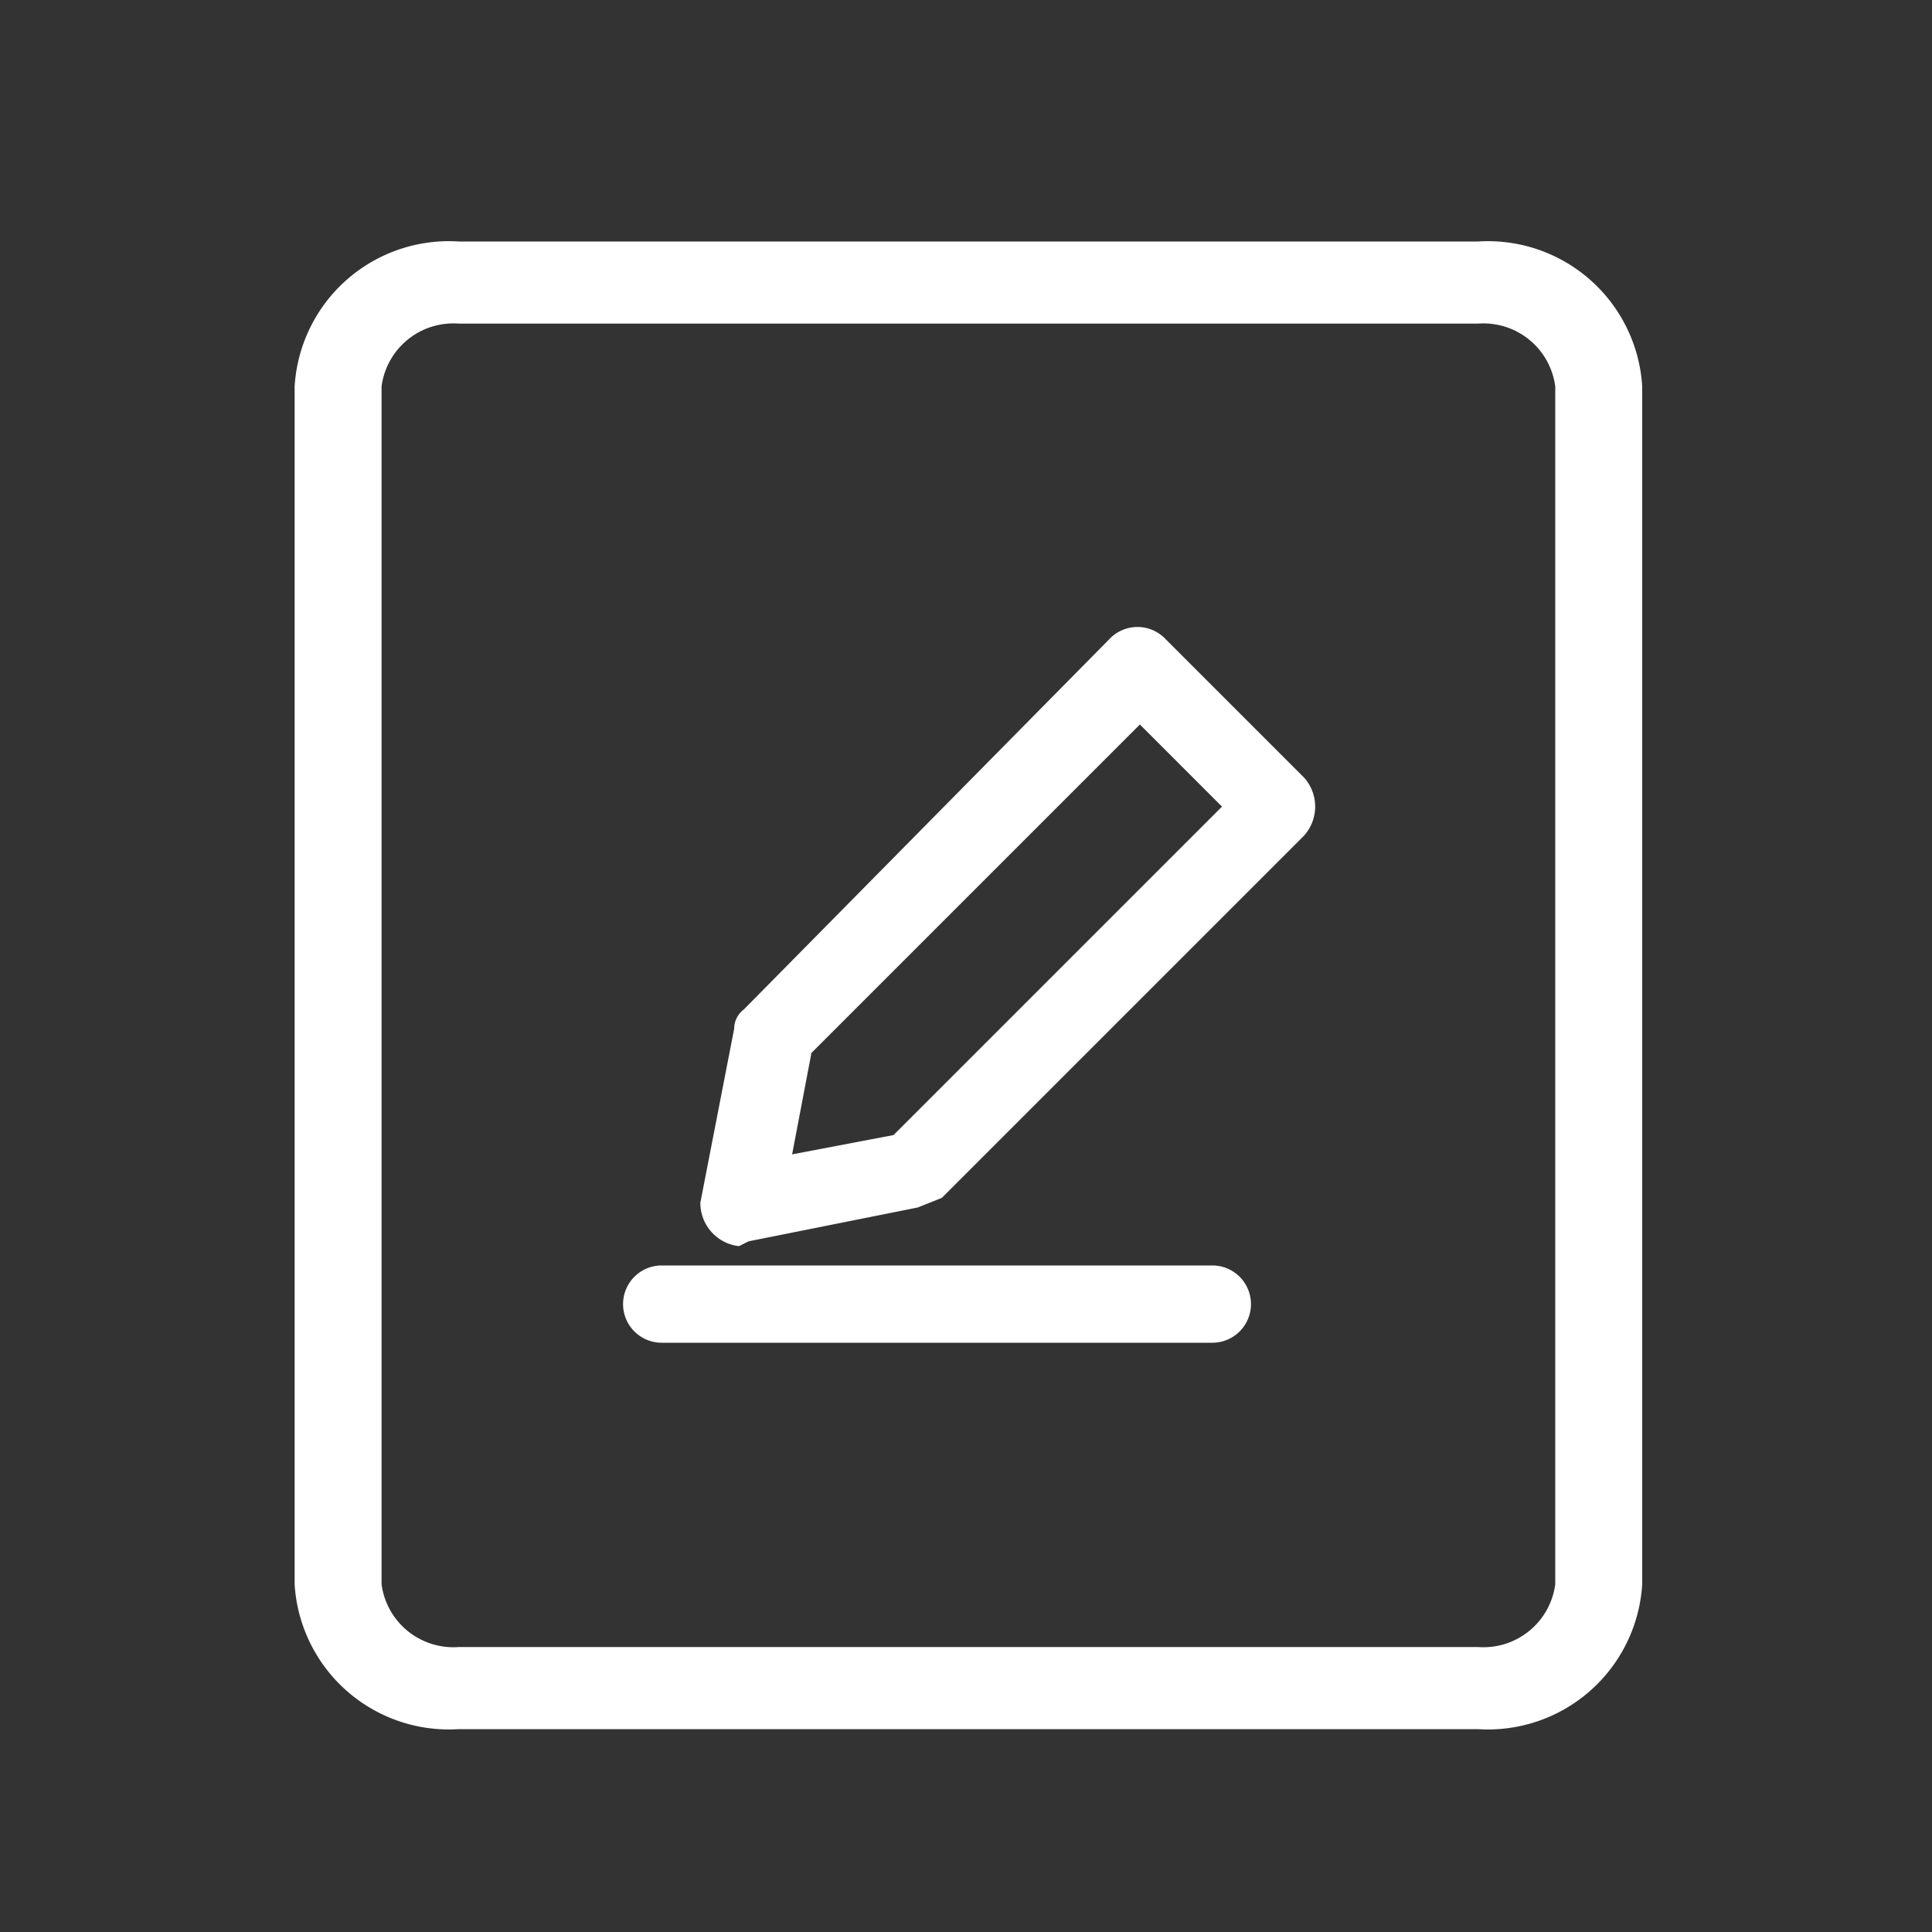
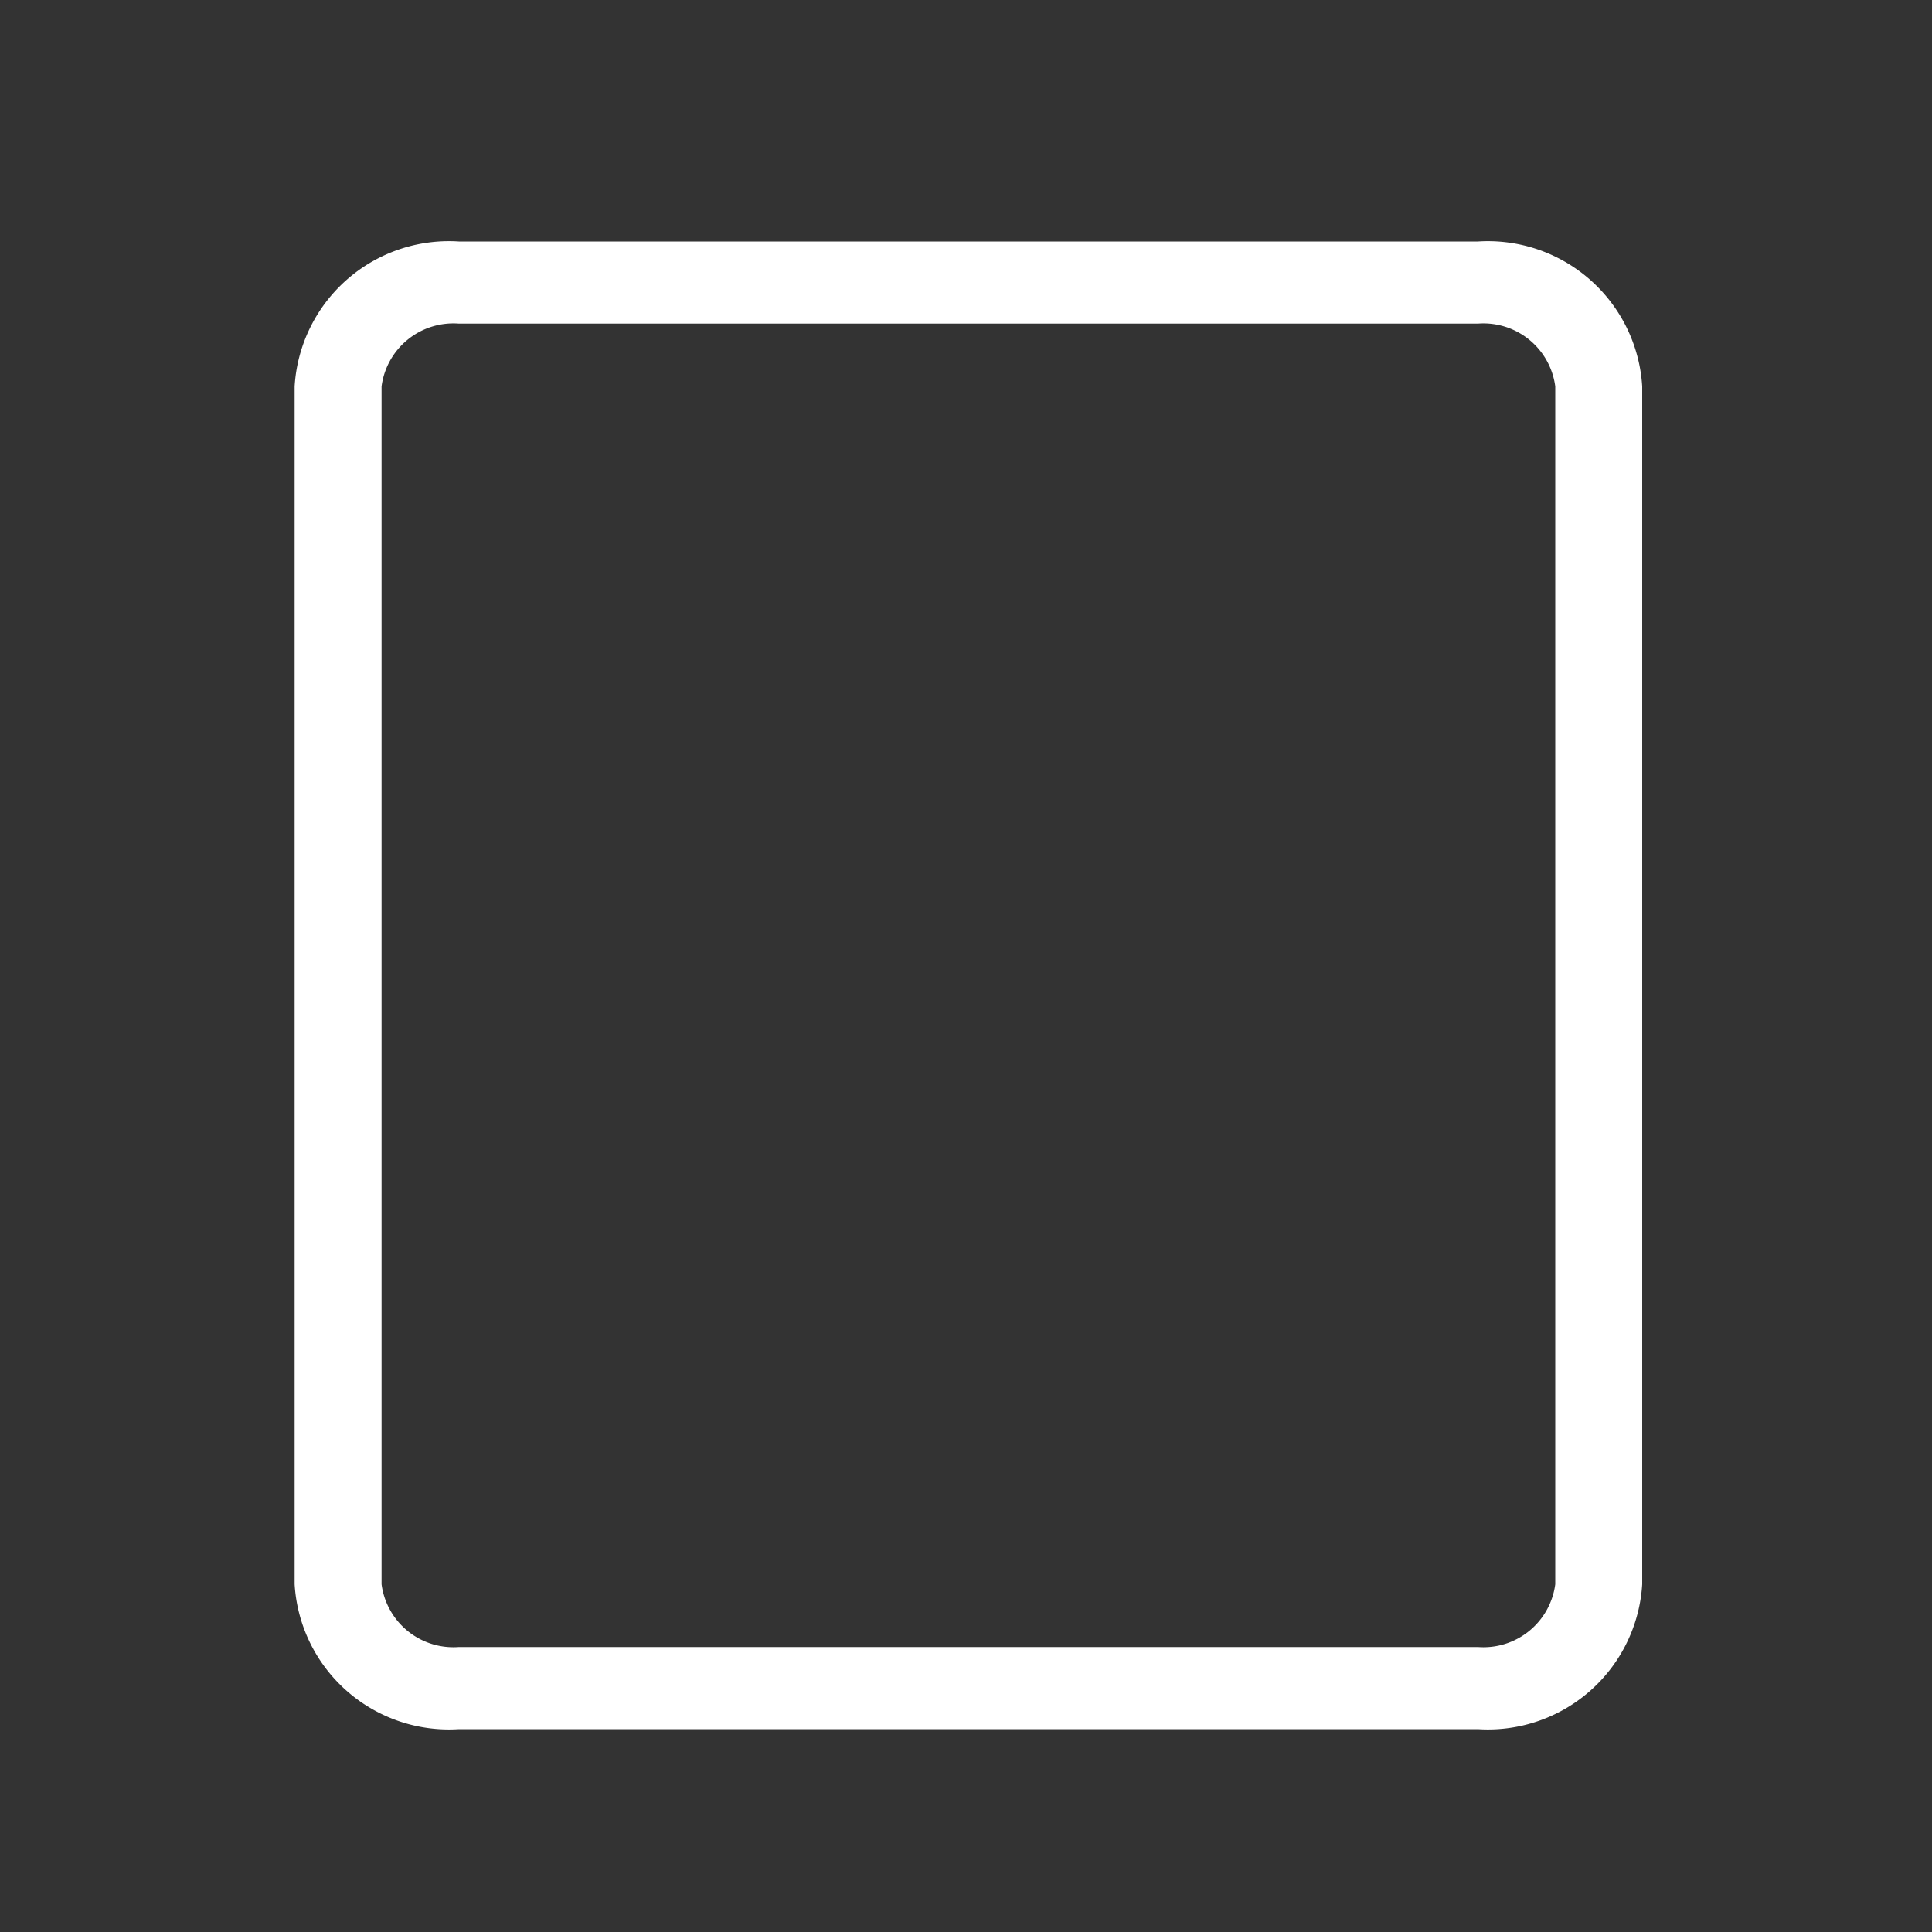
<svg xmlns="http://www.w3.org/2000/svg" viewBox="0 0 40 40">
  <rect x="0" y="0" width="40" height="40" fill="#333333" stroke="none" />
  <defs>
    <style>.cls-1{fill:#fff;}</style>
  </defs>
  <title>官网Icon</title>
  <g id="解决方案-现代化协同">
    <path class="cls-1" d="M30.6,35.8H9.5a3.2,3.2,0,0,1-3.4-3V8A3.2,3.2,0,0,1,9.5,5H30.6A3.2,3.2,0,0,1,34,8V32.8a3.2,3.2,0,0,1-3.4,3ZM9.5,6.7A1.5,1.5,0,0,0,7.9,8V32.8a1.5,1.5,0,0,0,1.6,1.3H30.6a1.5,1.5,0,0,0,1.6-1.3h0V8a1.5,1.5,0,0,0-1.6-1.3Z" />
-     <path class="cls-1" d="M15.3,25.8a.9.9,0,0,1-.8-.9h0l.7-3.6a.5.5,0,0,1,.2-.4L23,13.2a.8.8,0,0,1,1.1,0h0L27,16.1a.9.9,0,0,1,0,1.2l-7.5,7.5L19,25l-3.5.7Zm1.5-4-.4,2.1,2.1-.4,6.8-6.8L23.6,15l-6.8,6.8Z" />
-     <path class="cls-1" d="M25.1,27.8H13.7a.8.8,0,1,1,0-1.6H25.1a.8.8,0,1,1,0,1.6Z" />
  </g>
</svg>